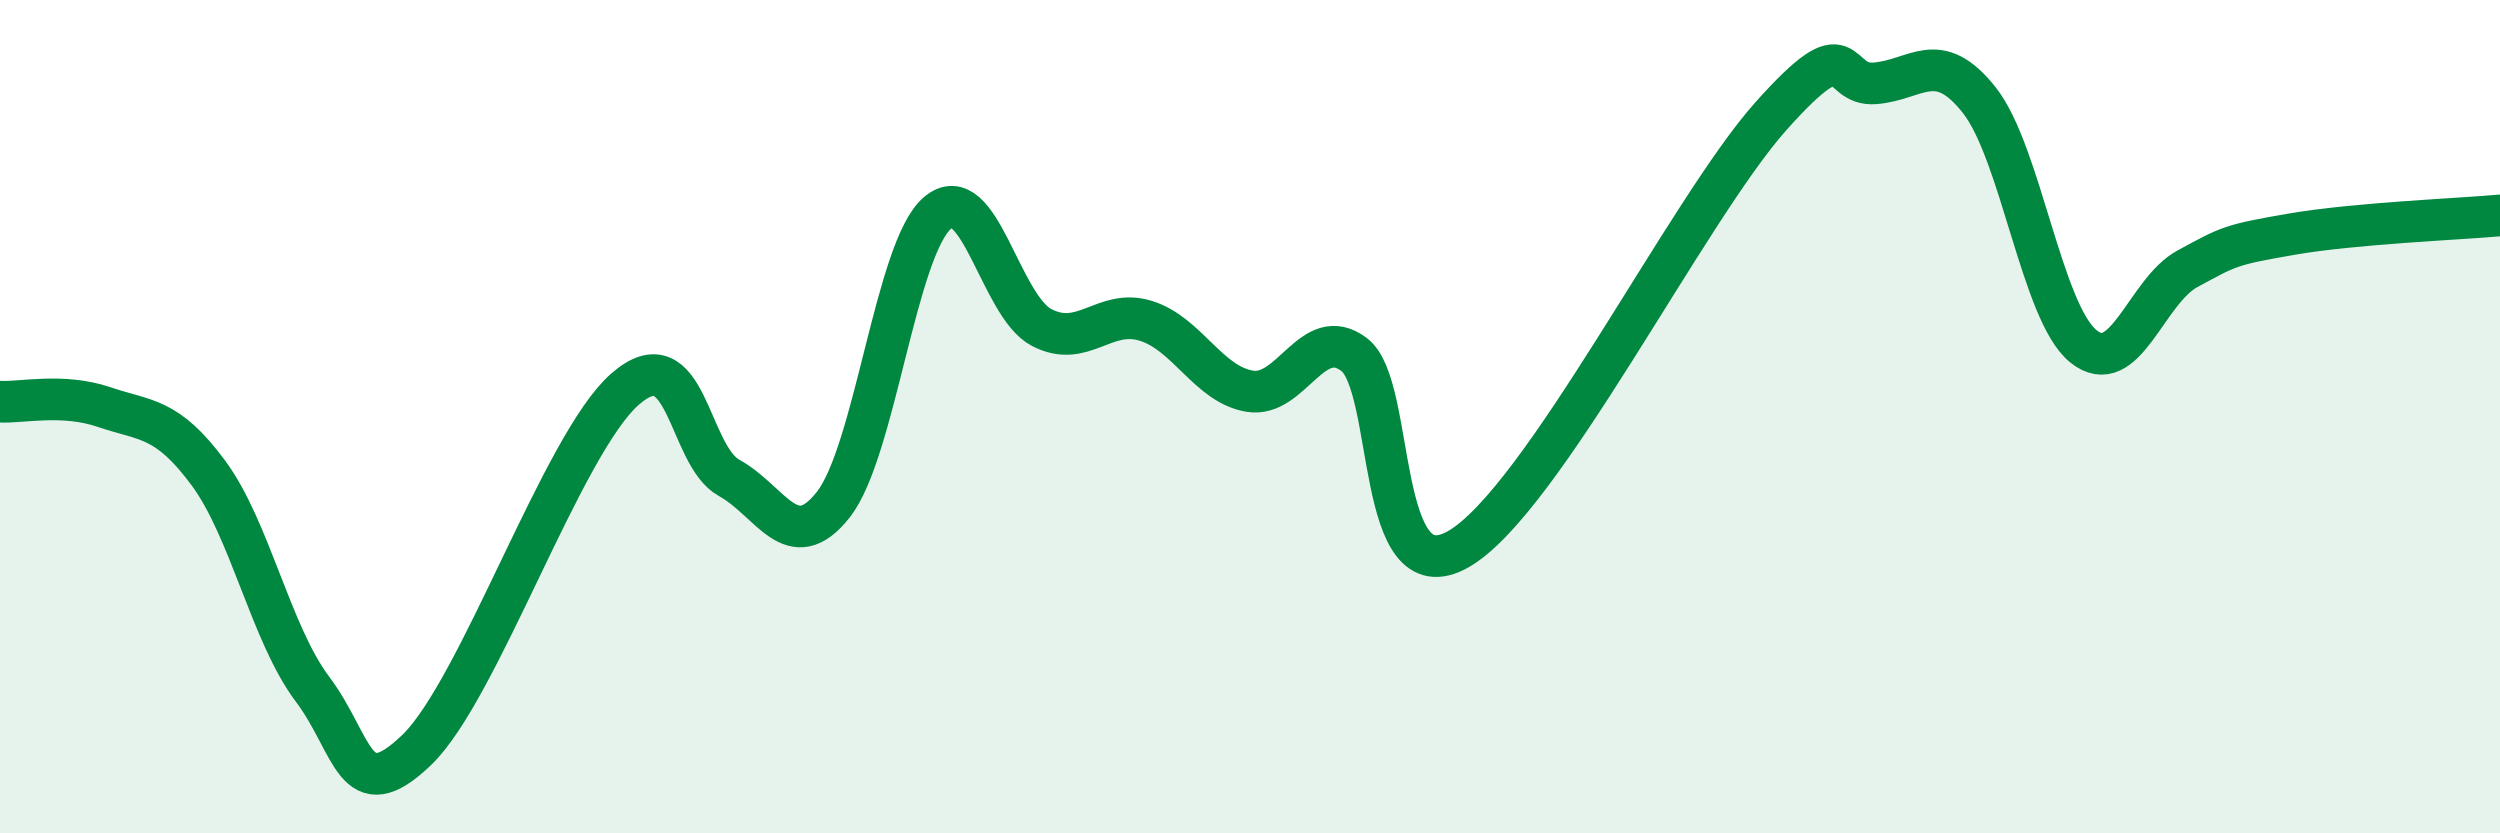
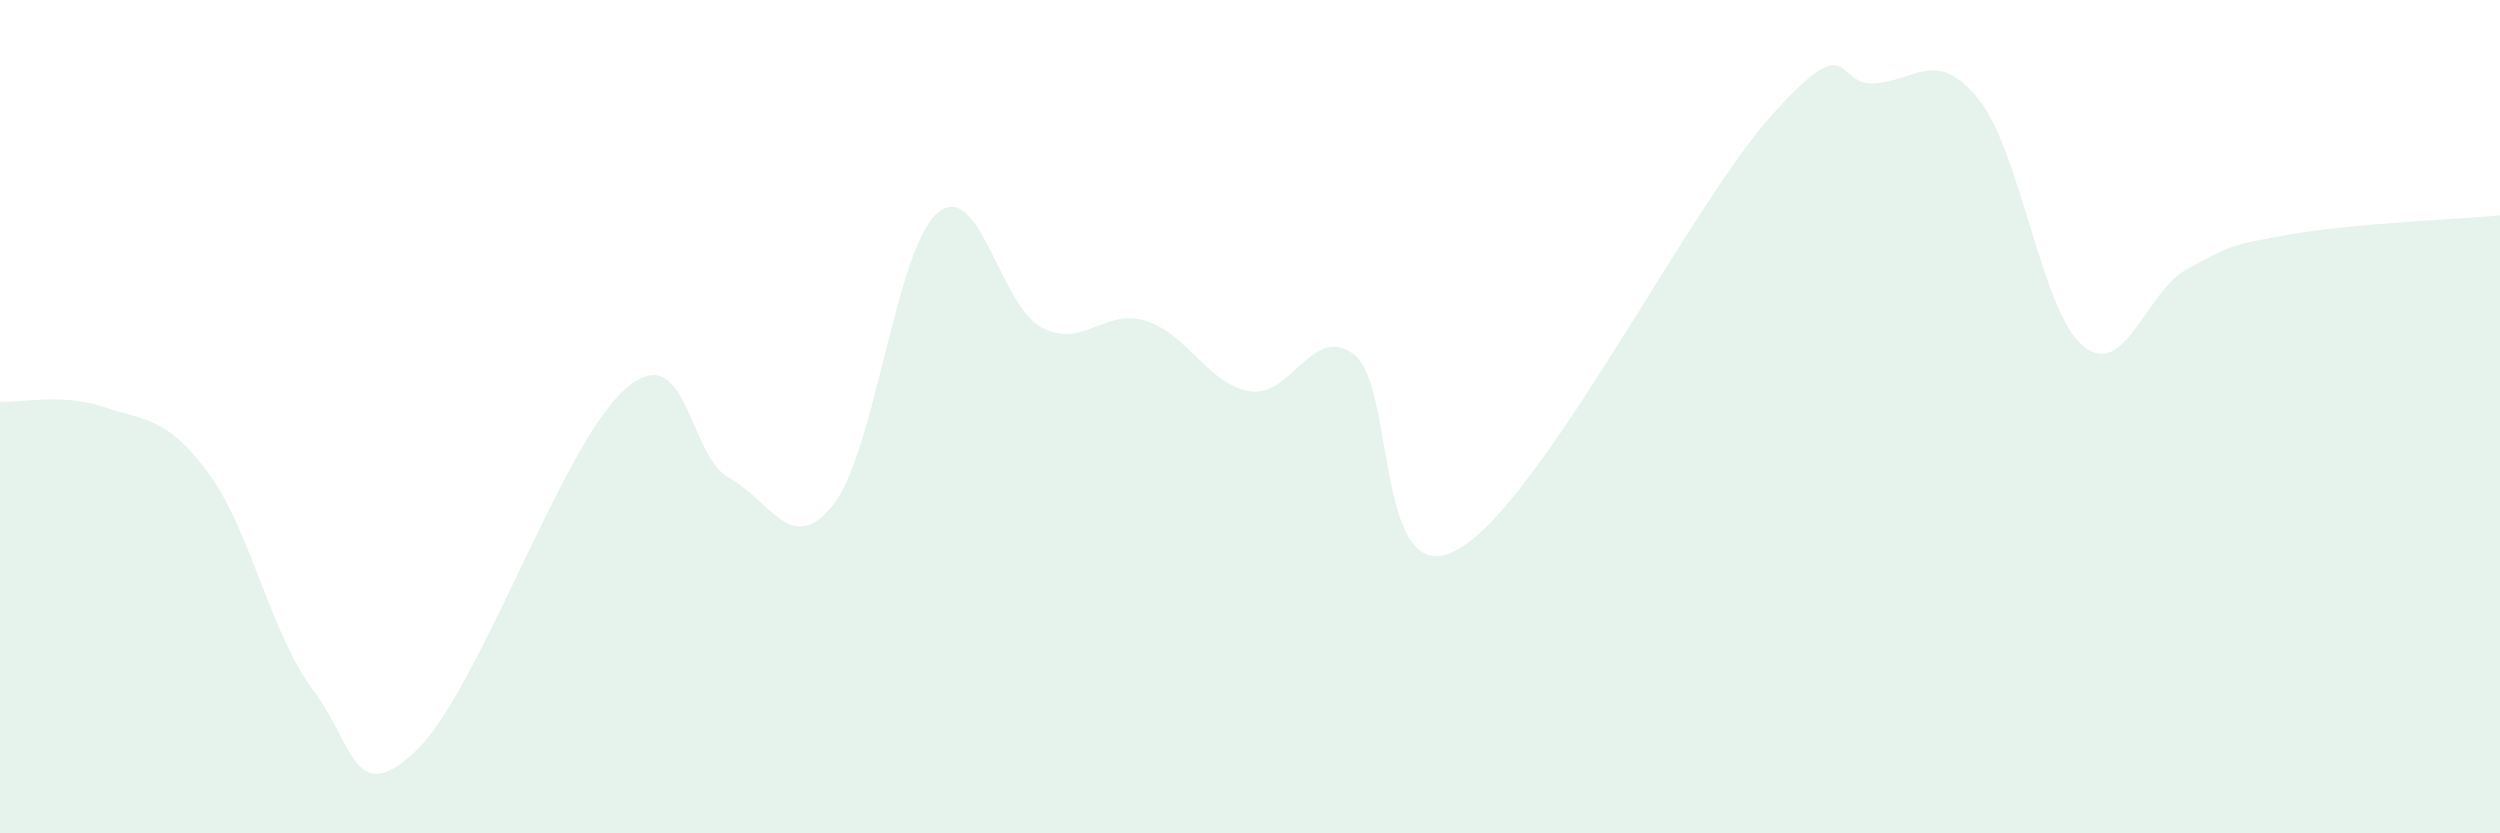
<svg xmlns="http://www.w3.org/2000/svg" width="60" height="20" viewBox="0 0 60 20">
  <path d="M 0,9.64 C 0.5,9.67 1.5,9.43 2.5,9.77 C 3.5,10.11 4,10 5,11.35 C 6,12.7 6.5,15.21 7.5,16.54 C 8.5,17.87 8.5,19.44 10,18 C 11.5,16.56 13.5,10.65 15,9.34 C 16.5,8.03 16.5,10.92 17.5,11.47 C 18.5,12.02 19,13.38 20,12.11 C 21,10.84 21.5,5.96 22.5,5.11 C 23.5,4.26 24,7.34 25,7.86 C 26,8.38 26.5,7.39 27.5,7.7 C 28.5,8.01 29,9.23 30,9.39 C 31,9.55 31.5,7.75 32.5,8.51 C 33.5,9.27 33,14.32 35,13.18 C 37,12.04 40.5,5.03 42.5,2.79 C 44.5,0.55 44,2.08 45,2 C 46,1.92 46.5,1.14 47.5,2.4 C 48.5,3.66 49,7.5 50,8.31 C 51,9.12 51.5,6.99 52.5,6.45 C 53.5,5.91 53.5,5.88 55,5.62 C 56.5,5.36 59,5.26 60,5.17L60 20L0 20Z" fill="#008740" opacity="0.1" stroke-linecap="round" stroke-linejoin="round" />
-   <path d="M 0,9.64 C 0.5,9.67 1.5,9.43 2.5,9.77 C 3.5,10.11 4,10 5,11.35 C 6,12.7 6.5,15.21 7.5,16.54 C 8.5,17.87 8.5,19.44 10,18 C 11.5,16.56 13.5,10.65 15,9.34 C 16.5,8.03 16.5,10.92 17.5,11.47 C 18.5,12.02 19,13.38 20,12.11 C 21,10.84 21.5,5.96 22.5,5.11 C 23.5,4.26 24,7.34 25,7.86 C 26,8.38 26.5,7.39 27.5,7.7 C 28.5,8.01 29,9.23 30,9.39 C 31,9.55 31.5,7.75 32.5,8.51 C 33.5,9.27 33,14.32 35,13.18 C 37,12.04 40.5,5.03 42.5,2.79 C 44.5,0.55 44,2.08 45,2 C 46,1.92 46.5,1.14 47.5,2.4 C 48.5,3.66 49,7.5 50,8.31 C 51,9.12 51.5,6.99 52.5,6.45 C 53.5,5.91 53.5,5.88 55,5.62 C 56.5,5.36 59,5.26 60,5.17" stroke="#008740" stroke-width="1" fill="none" stroke-linecap="round" stroke-linejoin="round" />
</svg>